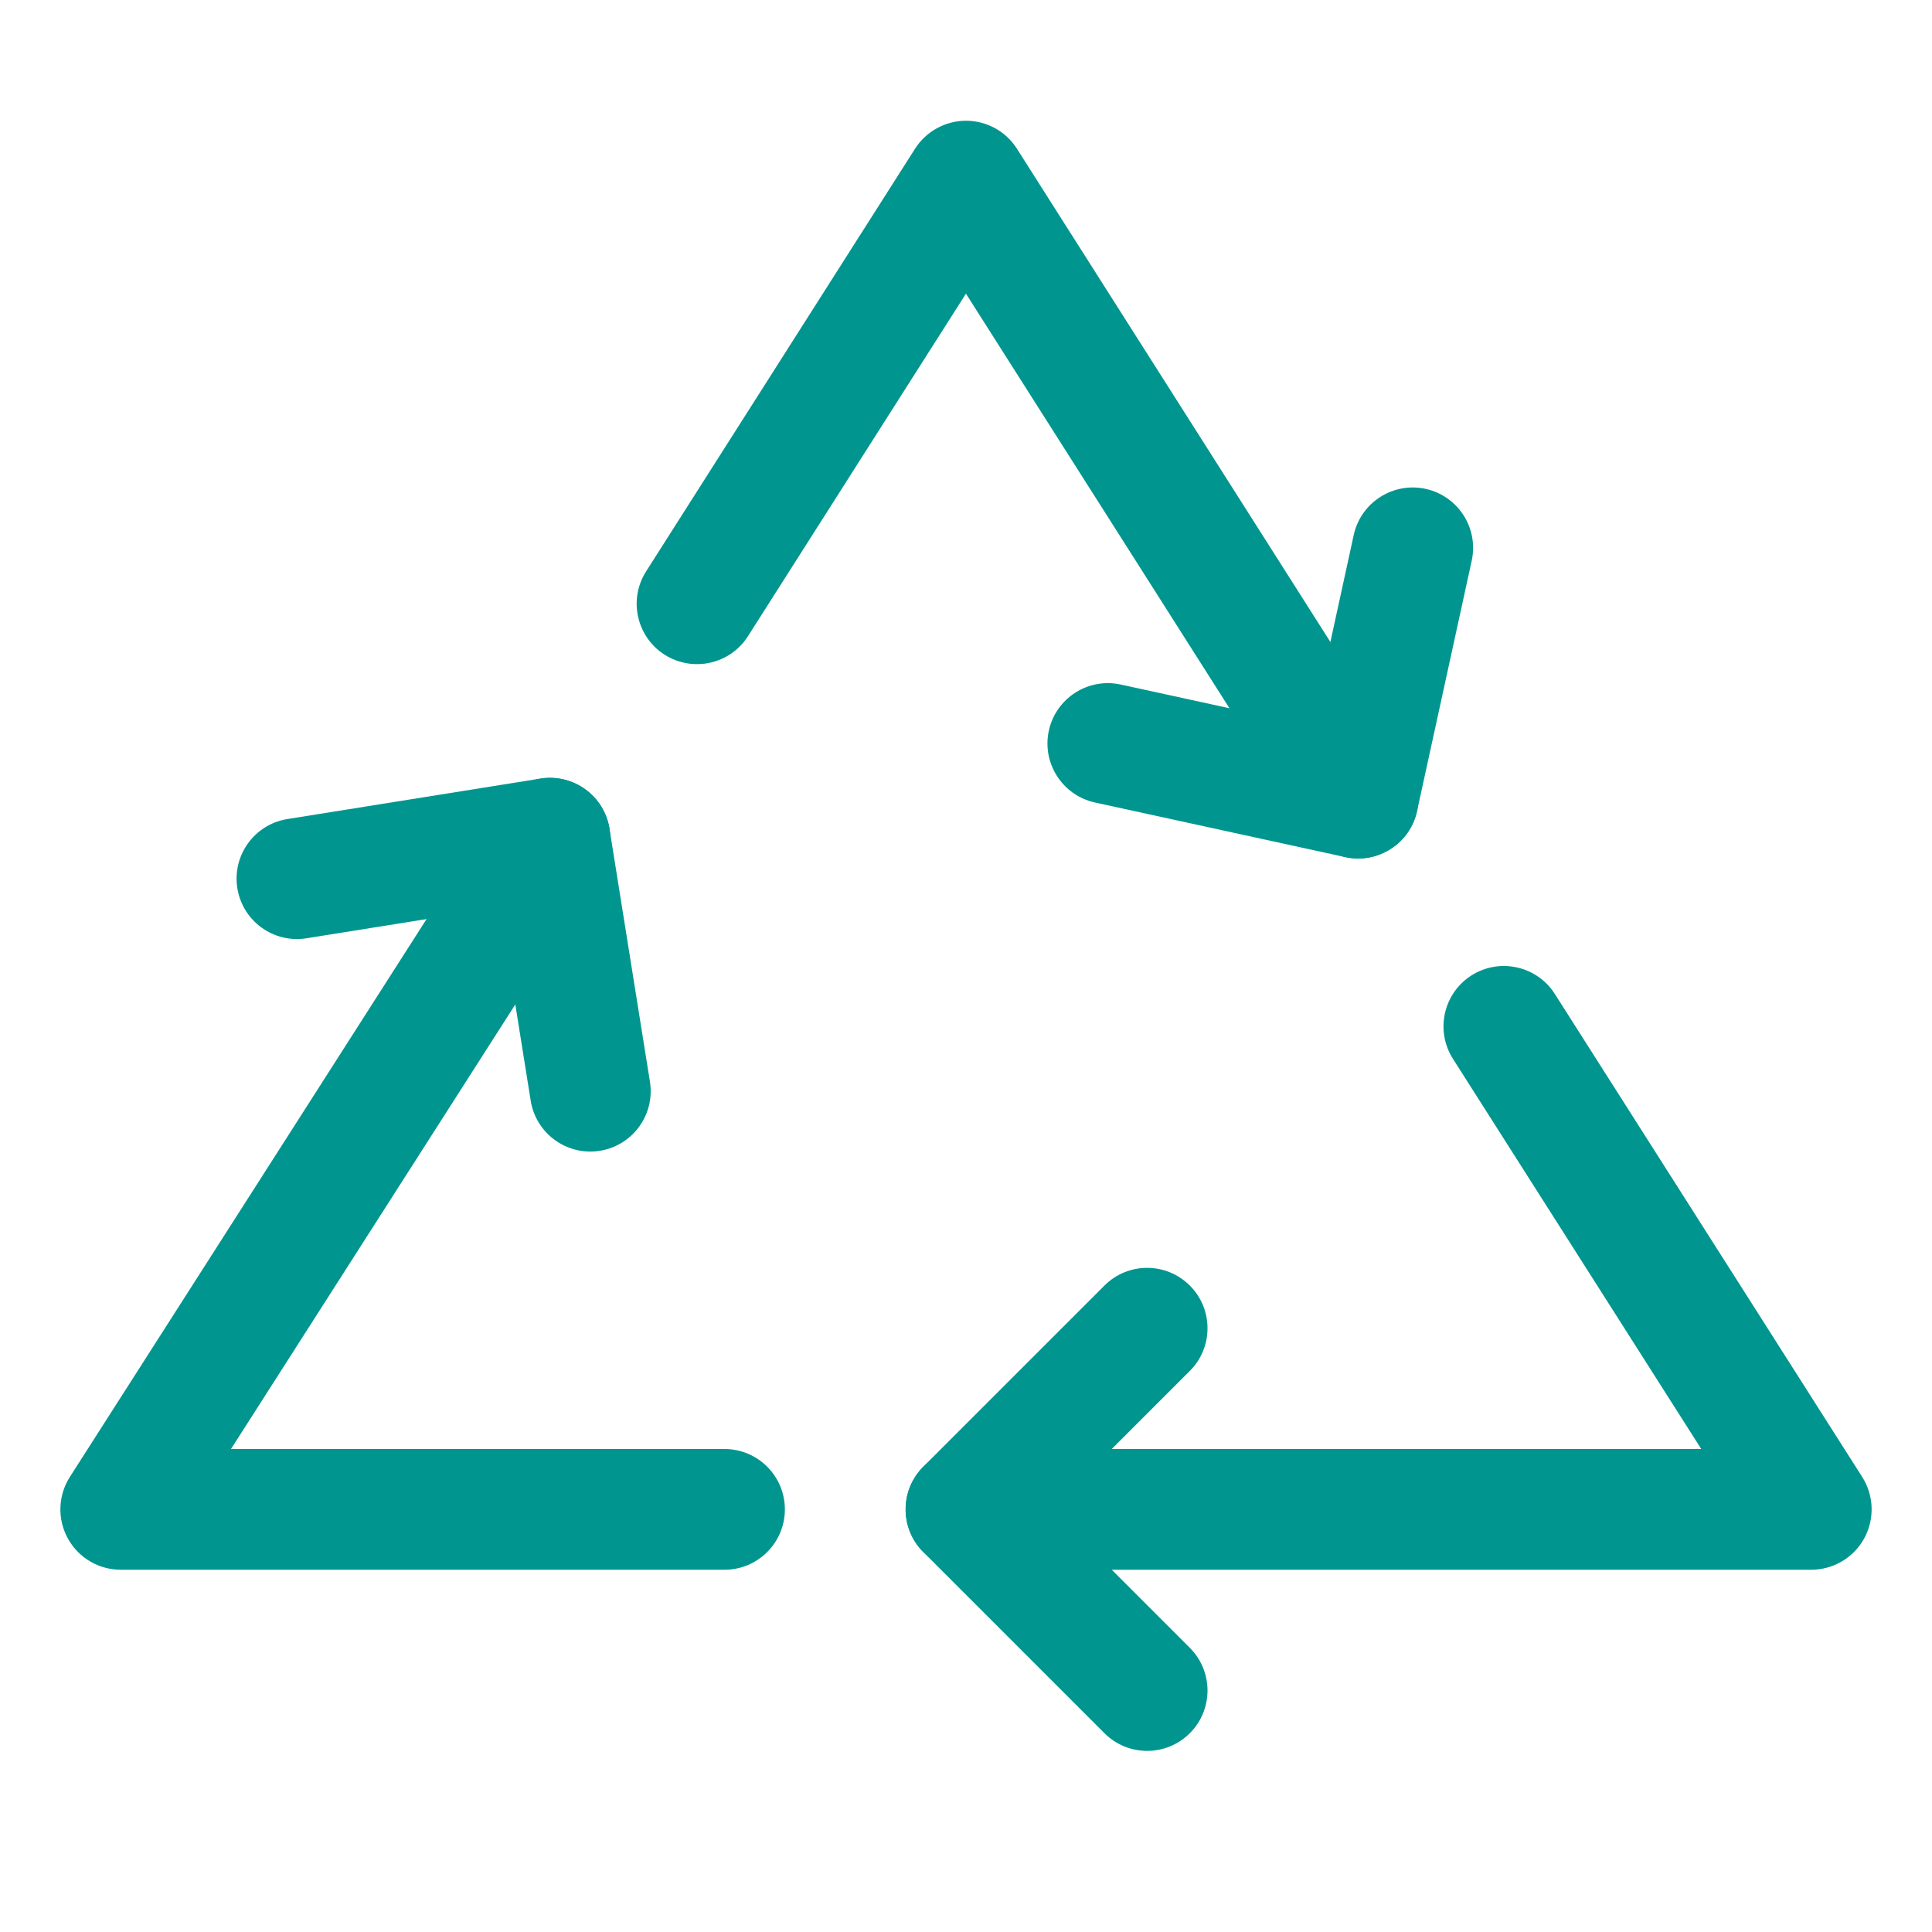
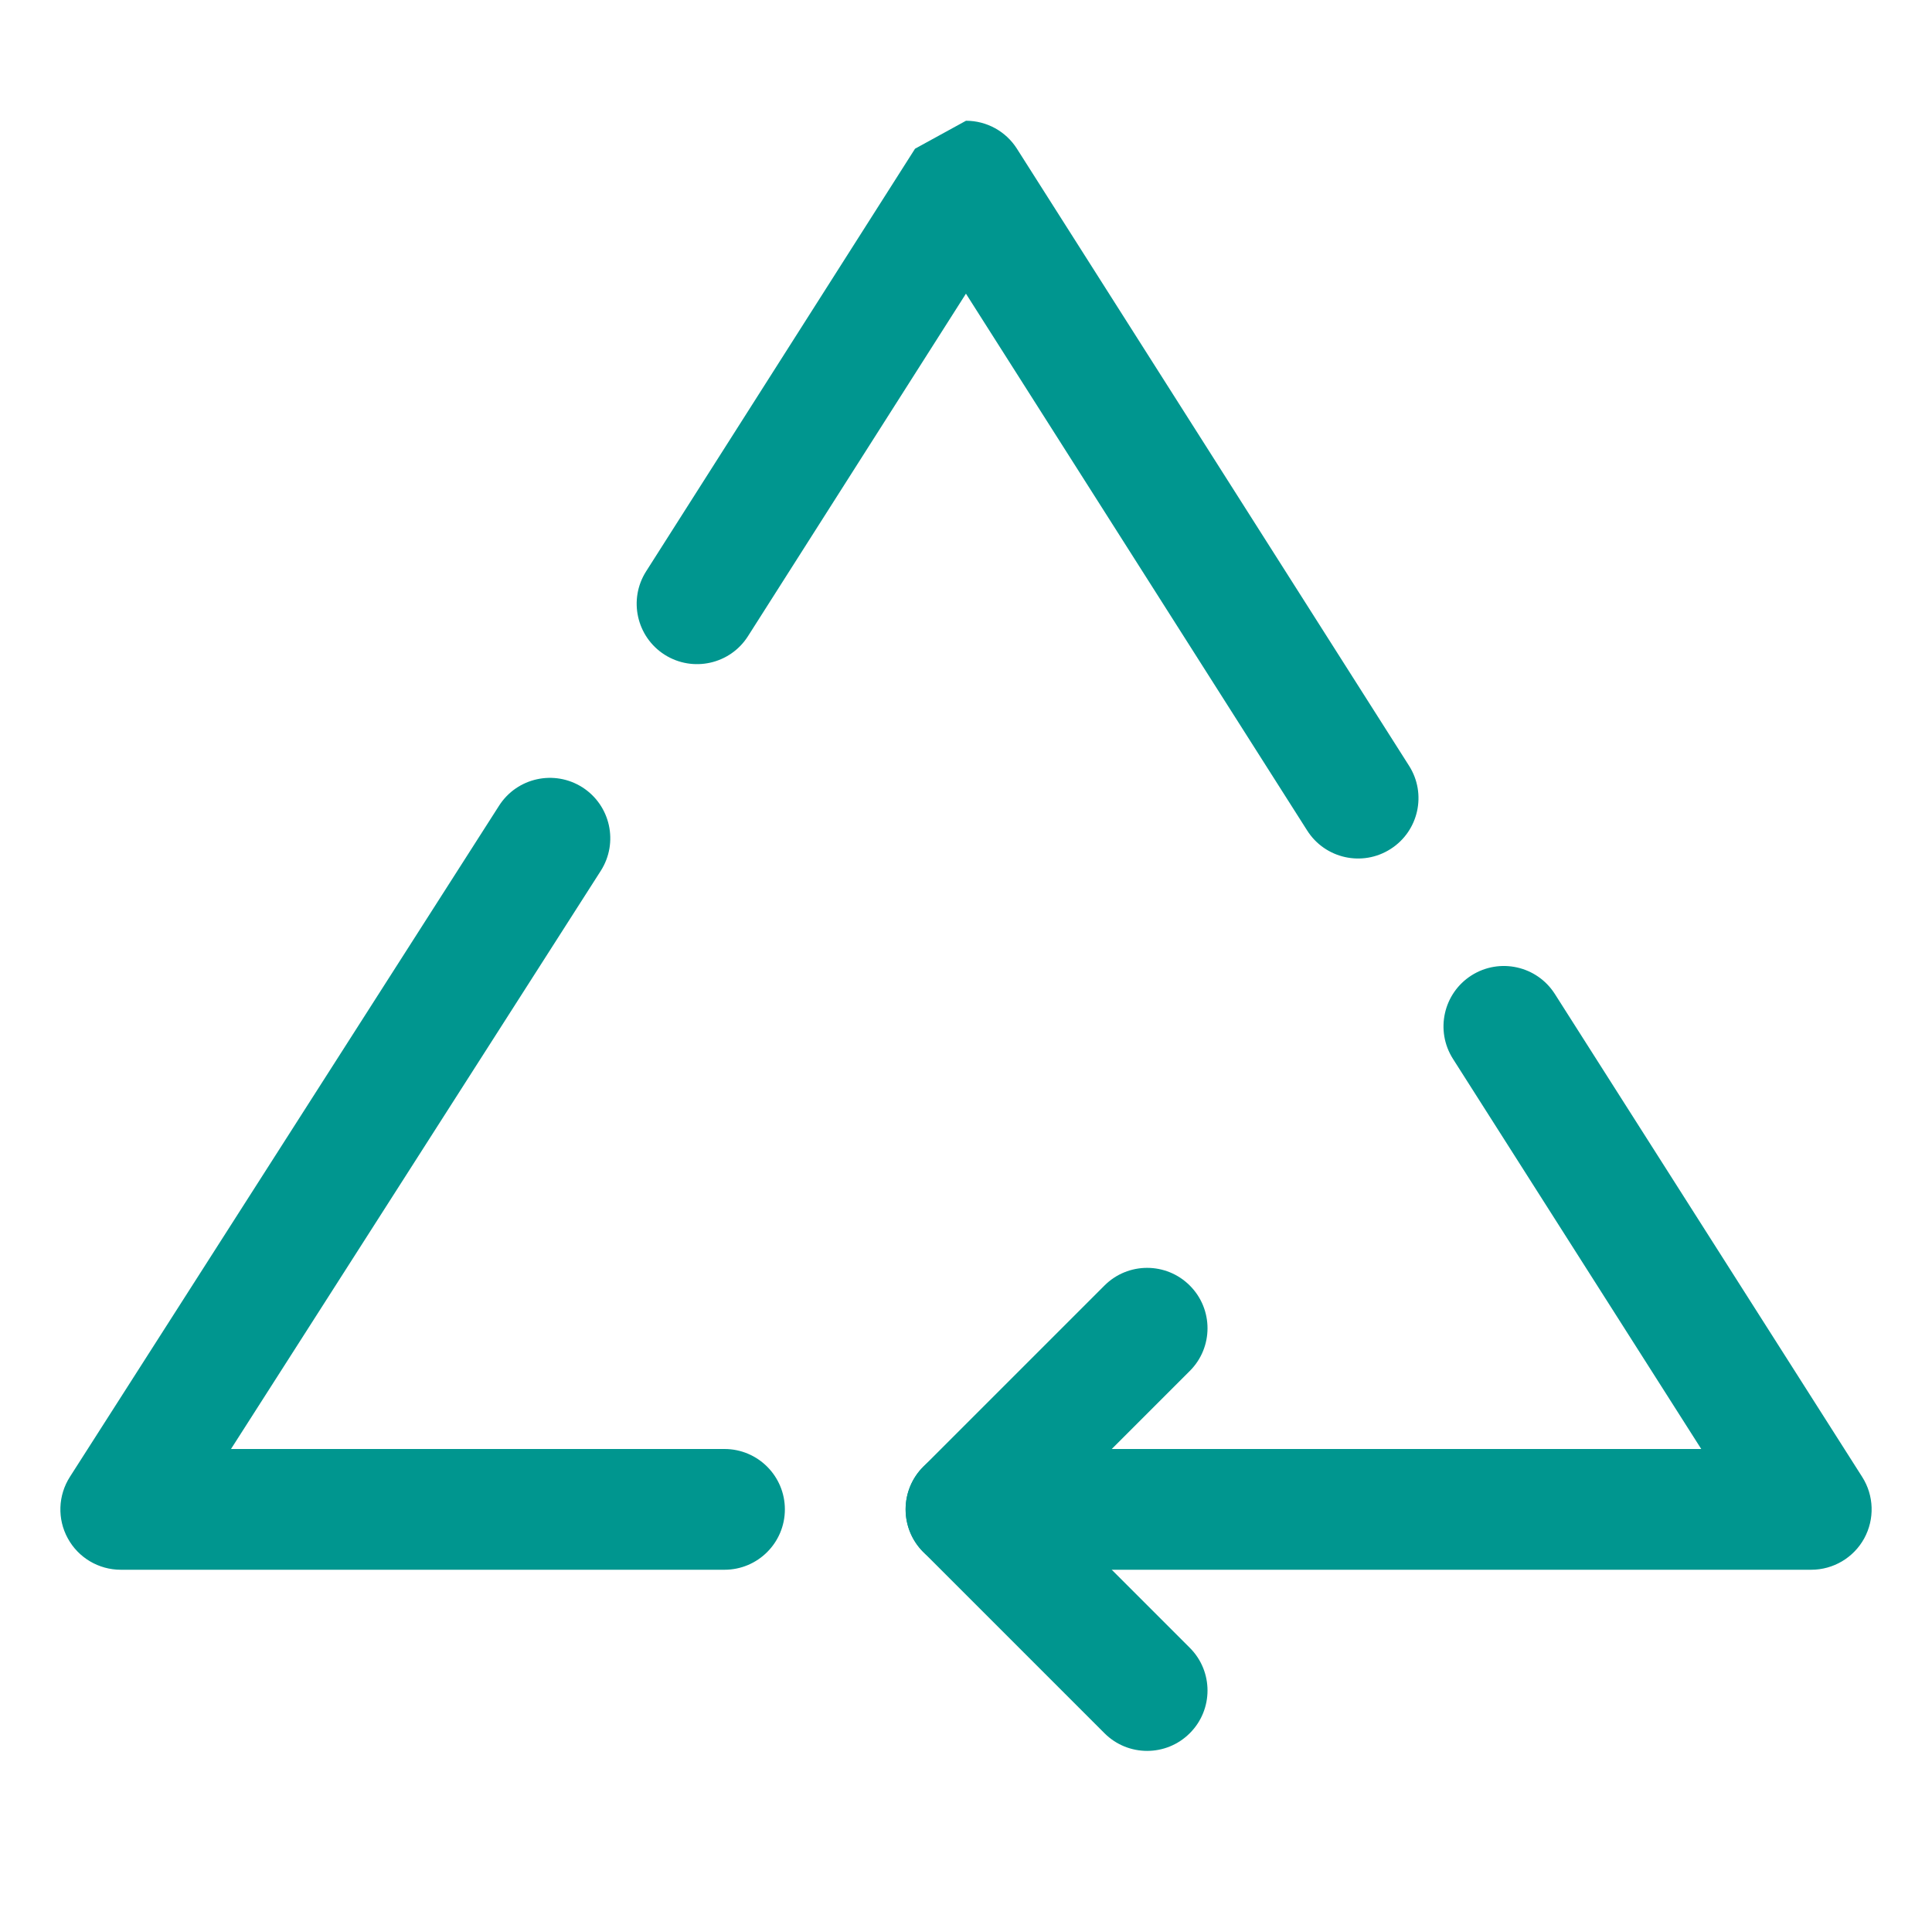
<svg xmlns="http://www.w3.org/2000/svg" id="Layer_1" data-name="Layer 1" viewBox="0 0 32 32">
  <path fill-rule="evenodd" clip-rule="evenodd" d="M9.647 13.041C10.112 13.339 10.248 13.957 9.951 14.423L3.826 24H12C12.552 24 13 24.448 13 25C13 25.552 12.552 26 12 26H2C1.635 26 1.298 25.801 1.123 25.48C0.947 25.16 0.961 24.769 1.158 24.461L8.266 13.345C8.563 12.88 9.181 12.744 9.647 13.041Z" fill="#00968F" />
  <path fill-rule="evenodd" clip-rule="evenodd" d="M24.372 16.156C24.838 15.86 25.456 15.997 25.753 16.463L30.844 24.463C31.04 24.771 31.052 25.161 30.877 25.481C30.701 25.801 30.365 26 30 26H16C15.448 26 15 25.552 15 25C15 24.448 15.448 24 16 24H28.178L24.065 17.537C23.769 17.071 23.906 16.453 24.372 16.156Z" fill="#00968F" />
-   <path fill-rule="evenodd" clip-rule="evenodd" d="M16 2C16.342 2 16.661 2.175 16.844 2.464L23.338 12.683C23.635 13.149 23.497 13.767 23.031 14.063C22.565 14.36 21.947 14.222 21.651 13.756L15.999 4.864L12.389 10.537C12.093 11.003 11.475 11.14 11.008 10.844C10.543 10.547 10.405 9.929 10.702 9.463L15.156 2.463C15.34 2.175 15.658 2 16 2Z" fill="#00968F" />
+   <path fill-rule="evenodd" clip-rule="evenodd" d="M16 2C16.342 2 16.661 2.175 16.844 2.464L23.338 12.683C23.635 13.149 23.497 13.767 23.031 14.063C22.565 14.36 21.947 14.222 21.651 13.756L15.999 4.864L12.389 10.537C12.093 11.003 11.475 11.14 11.008 10.844C10.543 10.547 10.405 9.929 10.702 9.463L15.156 2.463Z" fill="#00968F" />
  <path fill-rule="evenodd" clip-rule="evenodd" d="M19.707 21.293C20.098 21.683 20.098 22.317 19.707 22.707L17.414 25L19.707 27.293C20.098 27.683 20.098 28.317 19.707 28.707C19.317 29.098 18.683 29.098 18.293 28.707L15.293 25.707C14.902 25.317 14.902 24.683 15.293 24.293L18.293 21.293C18.683 20.902 19.317 20.902 19.707 21.293Z" fill="#00968F" />
-   <path fill-rule="evenodd" clip-rule="evenodd" d="M9.695 13.074C9.909 13.23 10.054 13.464 10.095 13.726L10.765 17.916C10.852 18.461 10.481 18.974 9.935 19.061C9.39 19.148 8.877 18.776 8.79 18.231L8.278 15.029L5.076 15.541C4.531 15.628 4.018 15.257 3.931 14.711C3.844 14.166 4.215 13.653 4.761 13.566L8.95 12.896C9.212 12.854 9.48 12.918 9.695 13.074Z" fill="#00968F" />
-   <path fill-rule="evenodd" clip-rule="evenodd" d="M23.612 8.097C24.152 8.215 24.494 8.748 24.376 9.288L23.471 13.433C23.354 13.972 22.821 14.314 22.281 14.196L18.136 13.292C17.597 13.174 17.255 12.641 17.372 12.102C17.49 11.562 18.023 11.22 18.563 11.338L21.731 12.029L22.422 8.861C22.54 8.322 23.073 7.98 23.612 8.097Z" fill="#00968F" />
</svg>